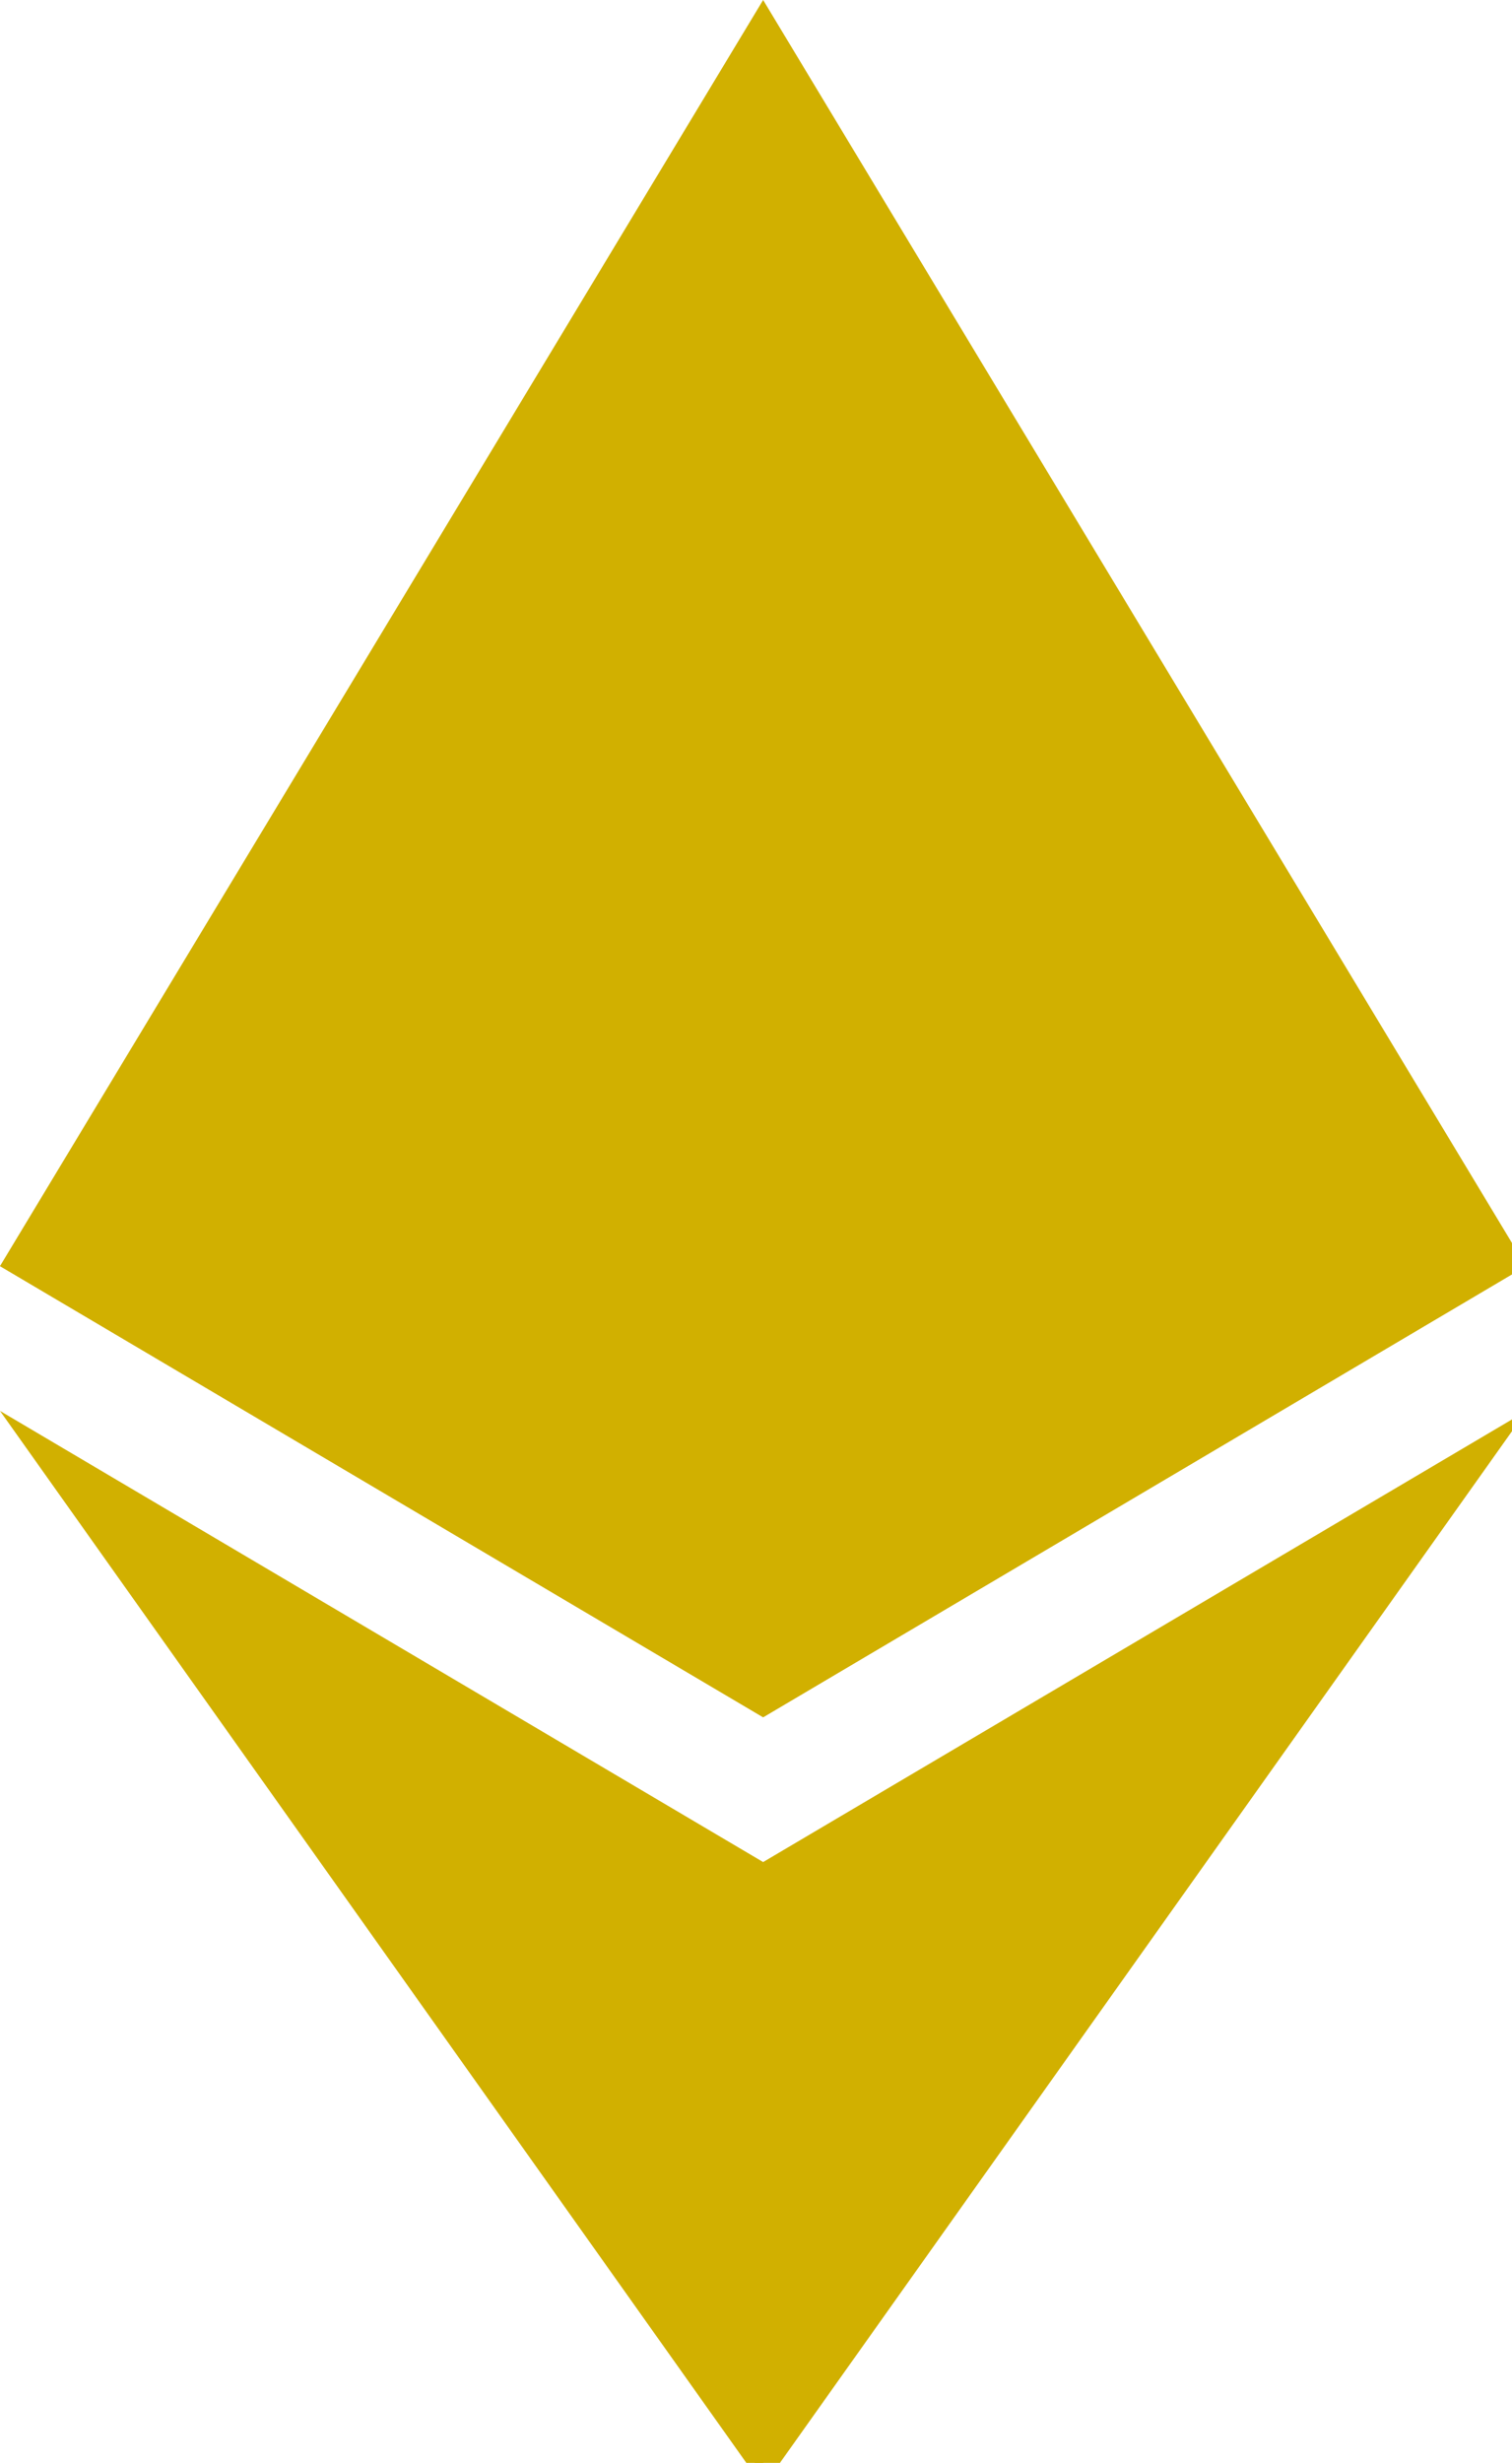
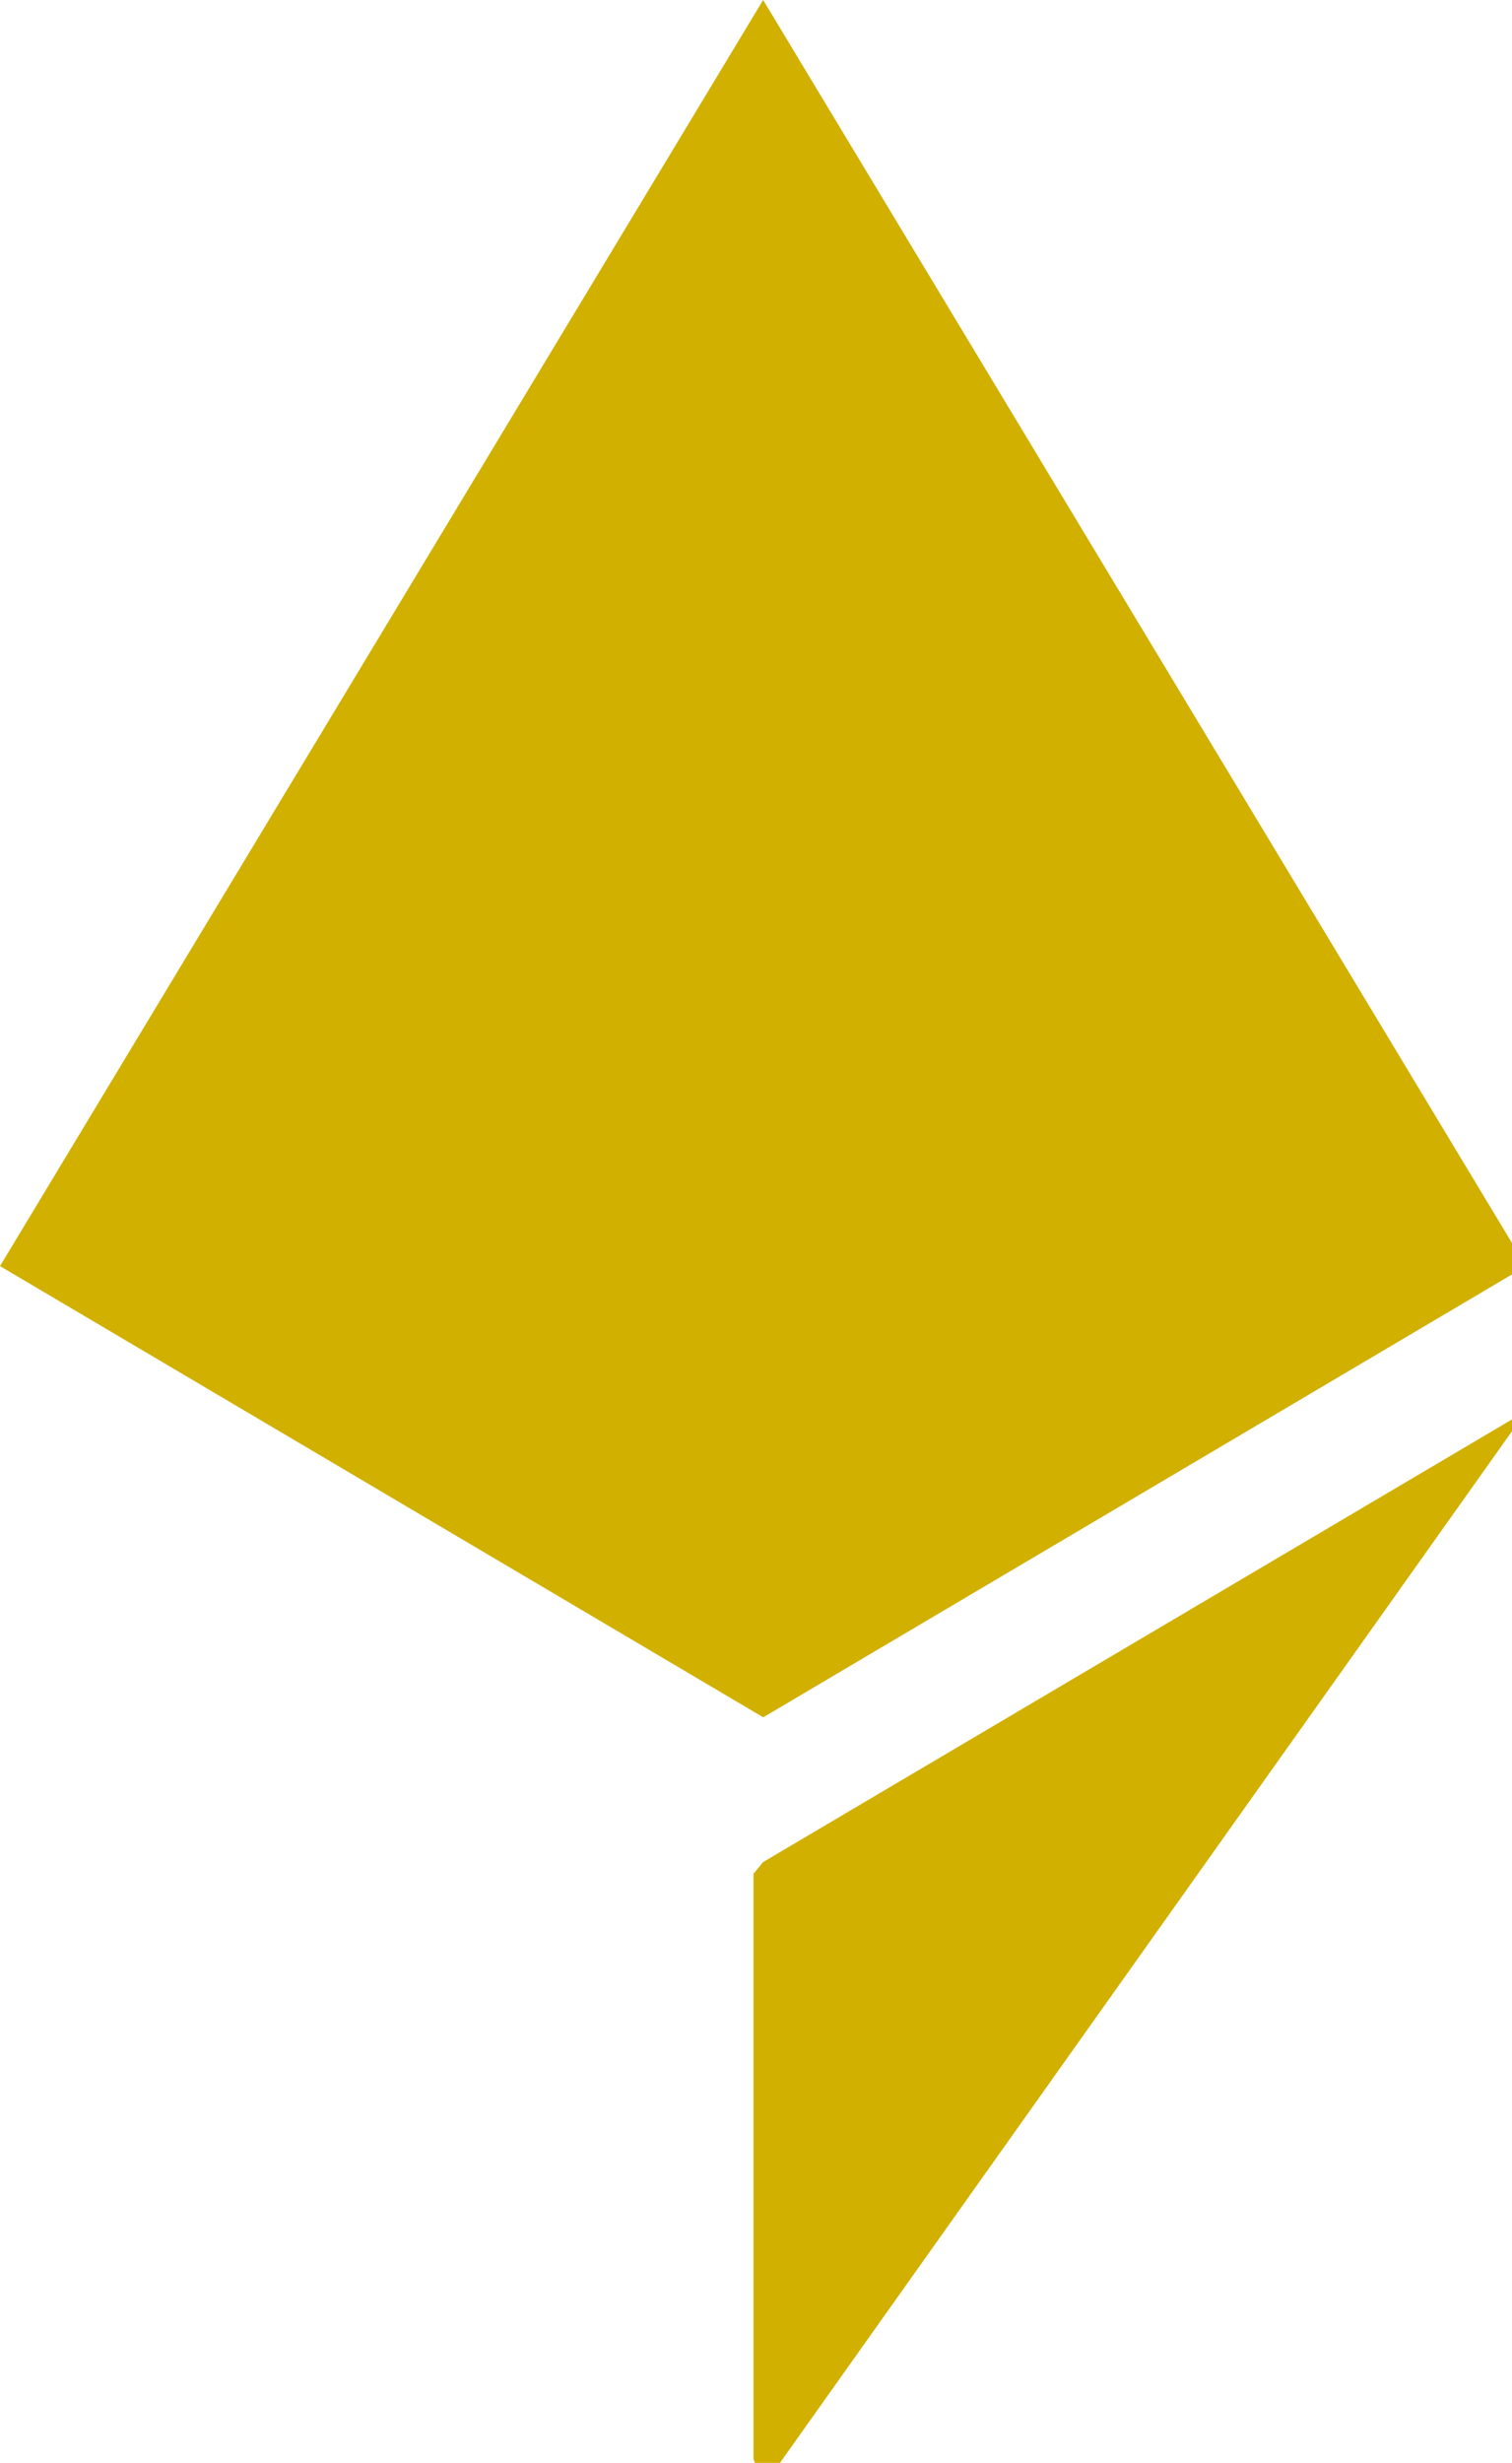
<svg xmlns="http://www.w3.org/2000/svg" xmlns:ns1="http://www.inkscape.org/namespaces/inkscape" xmlns:ns2="http://sodipodi.sourceforge.net/DTD/sodipodi-0.dtd" version="1.1" id="svg5" ns1:version="1.3.2 (091e20ef0f, 2023-11-25, custom)" ns2:docname="eth_GOLD.svg" x="0px" y="0px" viewBox="0 0 56.5 92" style="enable-background:new 0 0 56.5 92;" xml:space="preserve">
  <style type="text/css">
	.st0{fill-rule:evenodd;clip-rule:evenodd;fill:#D1B000;}
</style>
  <g id="Capa_2">
</g>
  <g id="Capa_1">
    <ns2:namedview bordercolor="#000000" borderopacity="0.25" id="namedview7" ns1:current-layer="layer1" ns1:cx="45.950049" ns1:cy="46.034207" ns1:deskcolor="#c2c3c4" ns1:document-units="px" ns1:pagecheckerboard="0" ns1:pageopacity="0.0" ns1:showpageshadow="2" ns1:window-height="975" ns1:window-maximized="1" ns1:window-width="1893" ns1:window-x="13" ns1:window-y="13" ns1:zoom="5.9412342" pagecolor="#ffffff" showgrid="false">
		</ns2:namedview>
    <g id="g26" transform="scale(0.048)">
      <g id="switch25">
        <g id="g24">
          <g id="g23">
            <g id="g22">
              <polygon id="polygon17" class="st0" points="1187.9,985.3 594.1,0 580.9,44.2 580.9,1323.6 594.1,1336.4       " />
              <polygon id="polygon18" class="st0" points="0,985.3 594.1,1336.4 594.1,715.5 594.1,0       " />
              <polygon id="polygon19" class="st0" points="1188.3,1098 594.1,1449.1 586.6,1458.2 586.6,1913.6 594.1,1935.1       " />
-               <polygon id="polygon20" class="st0" points="594.1,1935.1 594.1,1449.1 0,1098       " />
              <polygon id="polygon21" class="st0" points="594.1,1336.4 1187.9,985.3 594.1,715.5       " />
-               <polygon id="polygon22" class="st0" points="0,985.3 594.1,1336.4 594.1,715.5       " />
            </g>
          </g>
        </g>
      </g>
    </g>
  </g>
</svg>